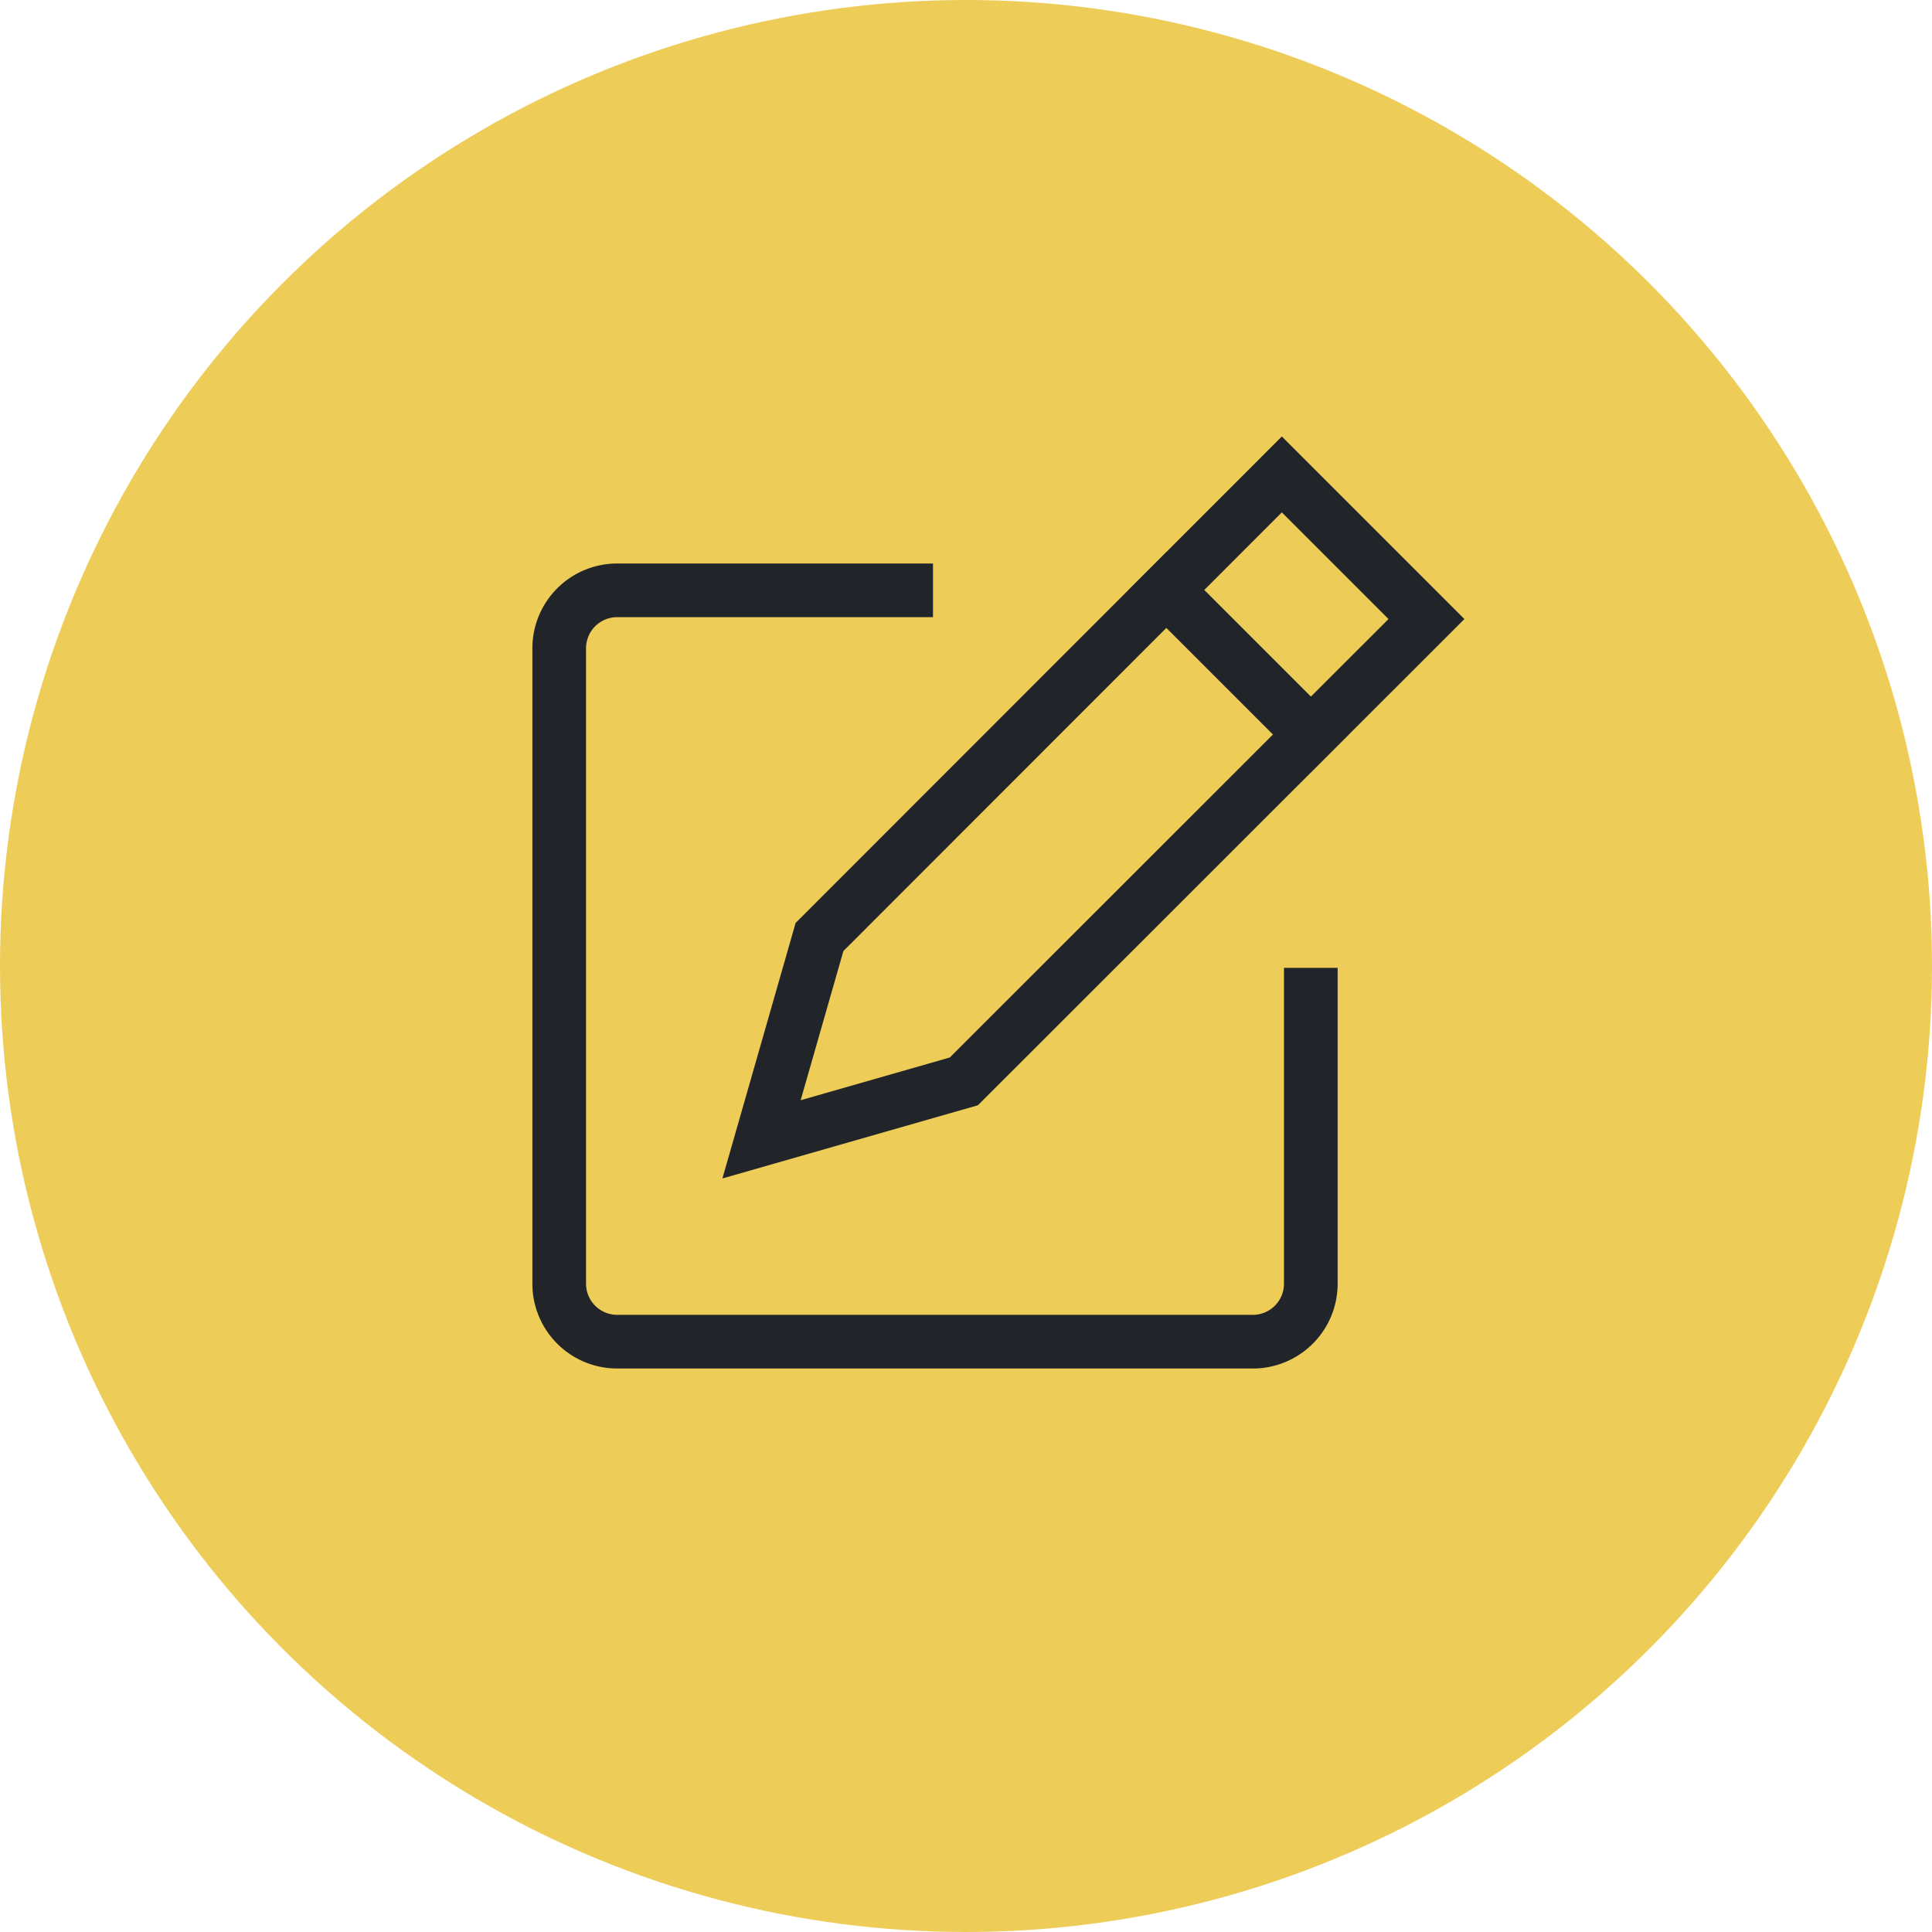
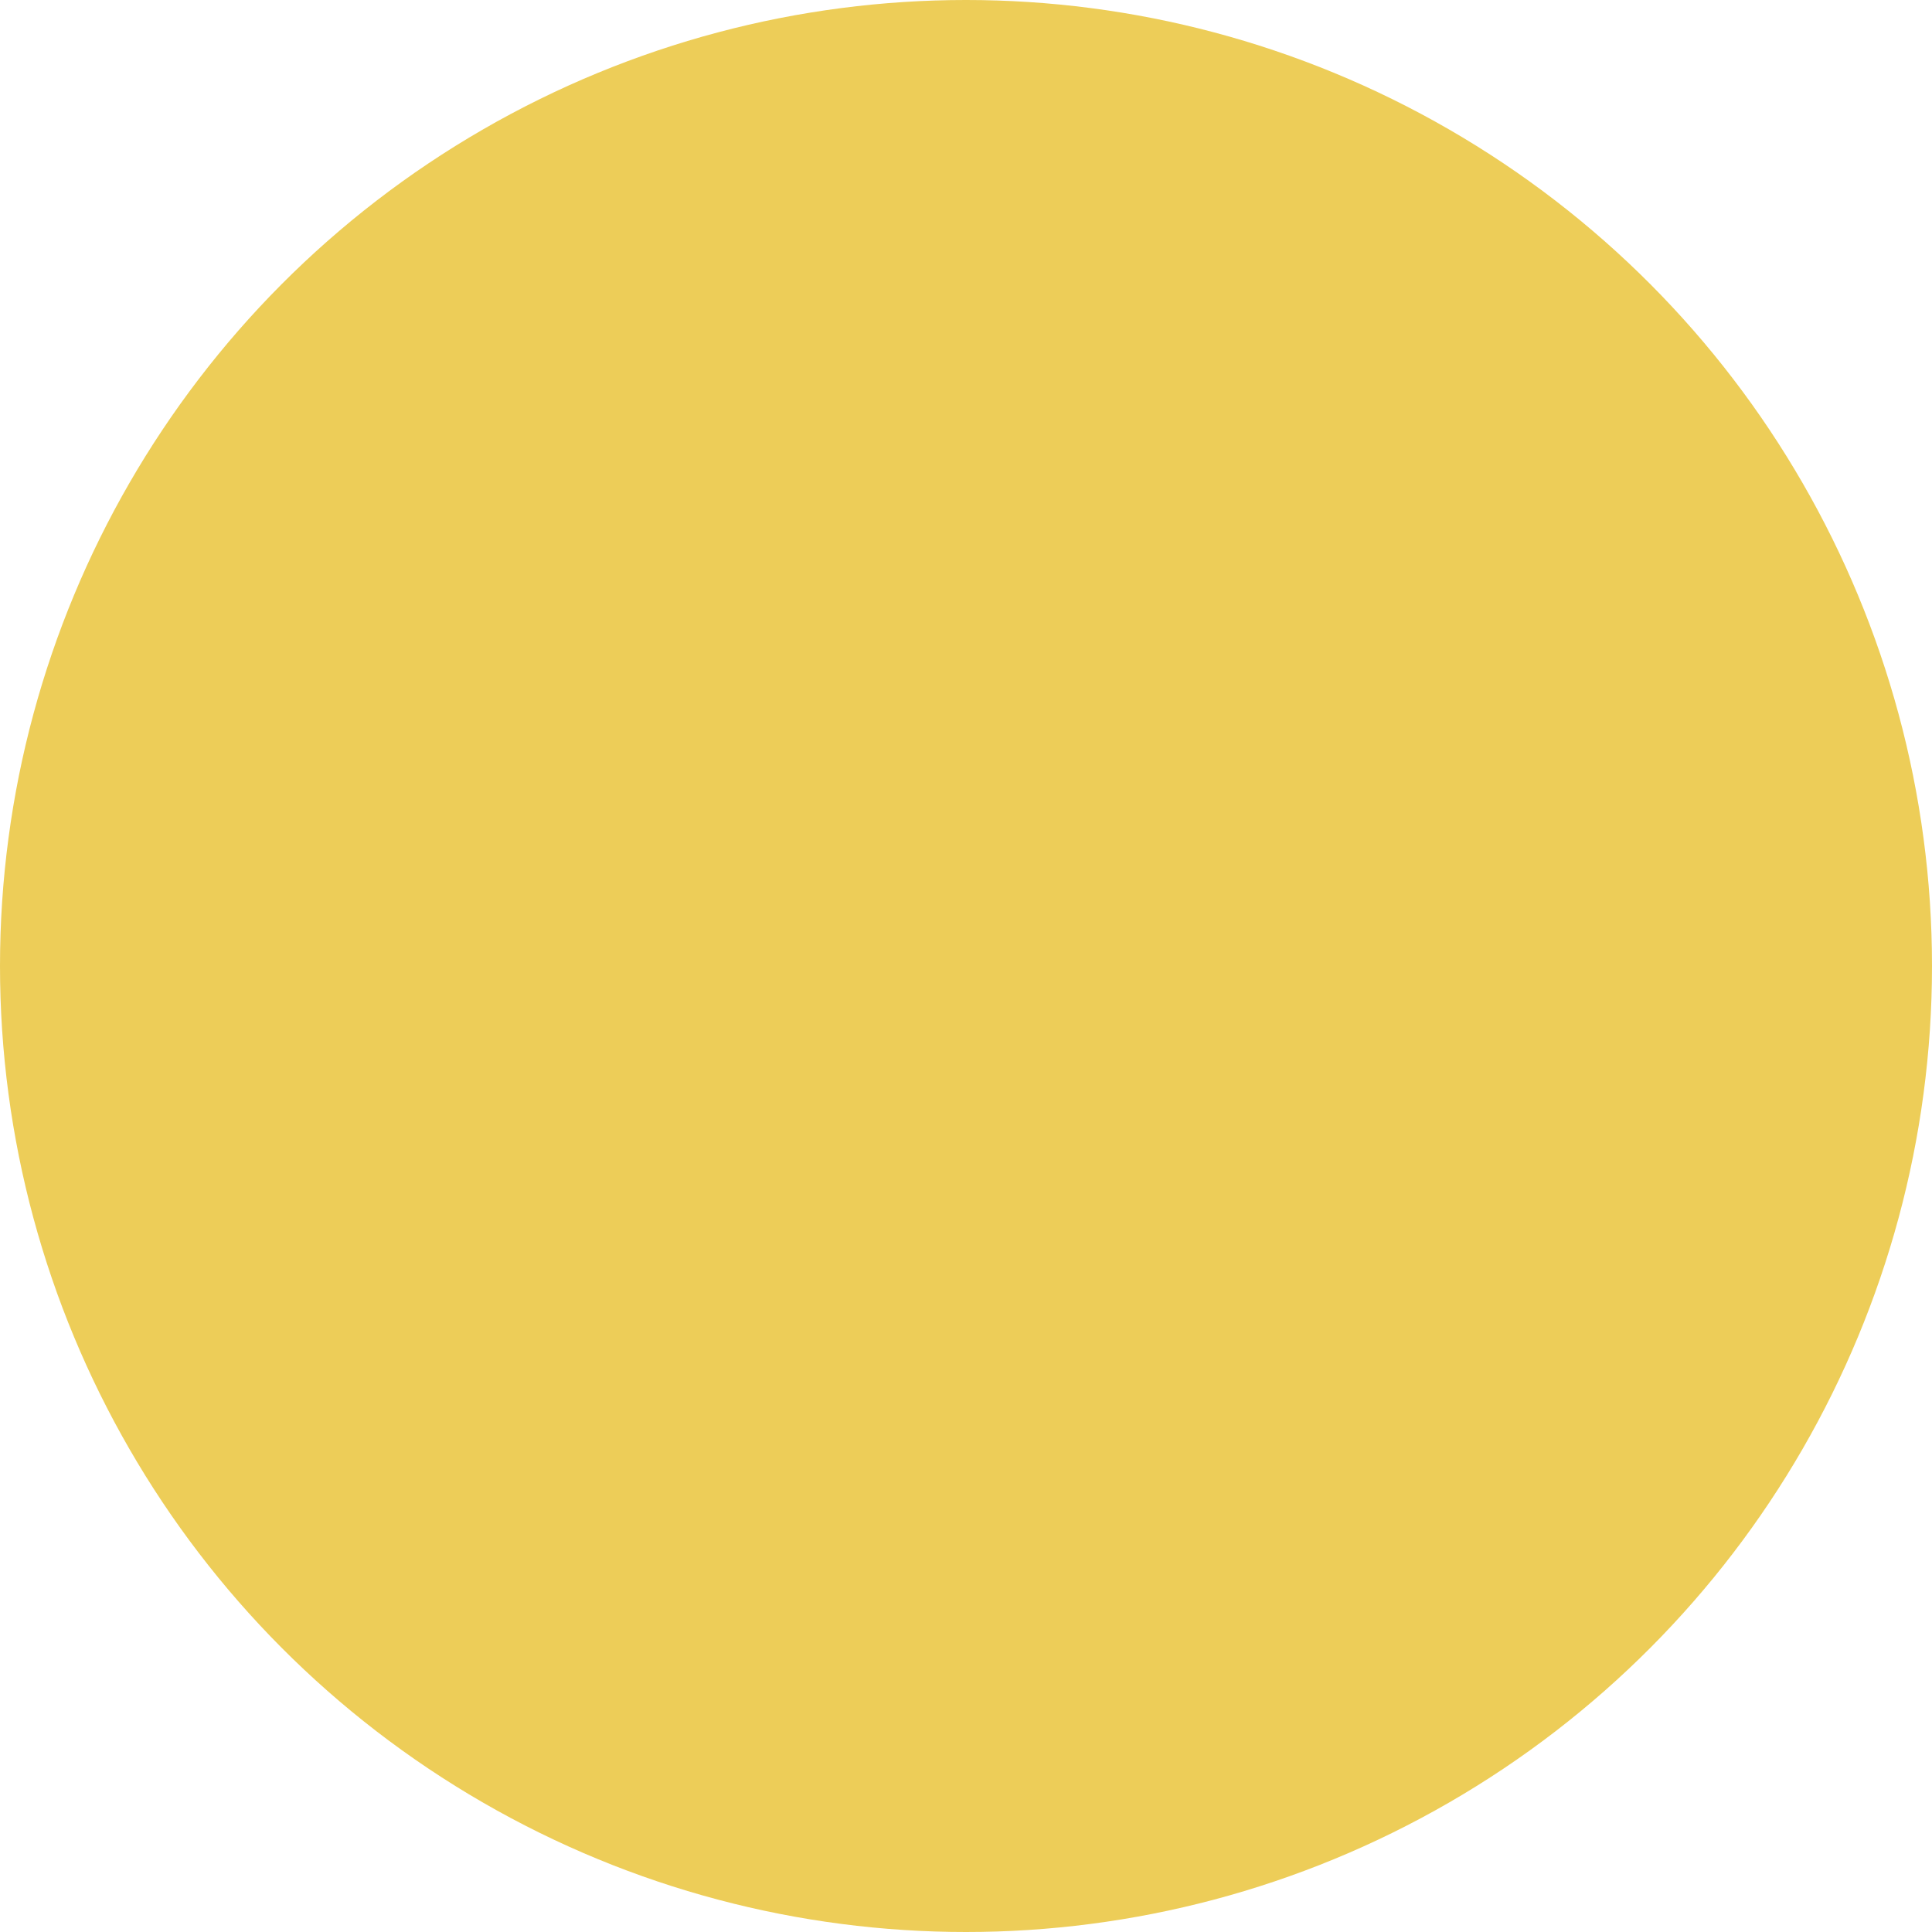
<svg xmlns="http://www.w3.org/2000/svg" id="Layer_1" data-name="Layer 1" viewBox="0 0 72 72">
  <defs>
    <style>.cls-1{fill:#edcd58;}.cls-2{fill:none;stroke:#212529;stroke-linecap:square;stroke-miterlimit:10;stroke-width:2px;}</style>
  </defs>
  <circle class="cls-1" cx="36" cy="36" r="36" />
-   <polygon class="cls-2" points="47.77 17.68 53.16 23.07 35.92 40.3 28.38 42.46 30.54 34.92 47.77 17.68" />
-   <line class="cls-2" x1="43.47" y1="21.99" x2="48.85" y2="27.37" />
-   <path class="cls-2" d="M48.85,37.07V47.84A2.16,2.16,0,0,1,46.7,50H23a2.16,2.16,0,0,1-2.16-2.16V24.14A2.16,2.16,0,0,1,23,22H33.77" />
</svg>